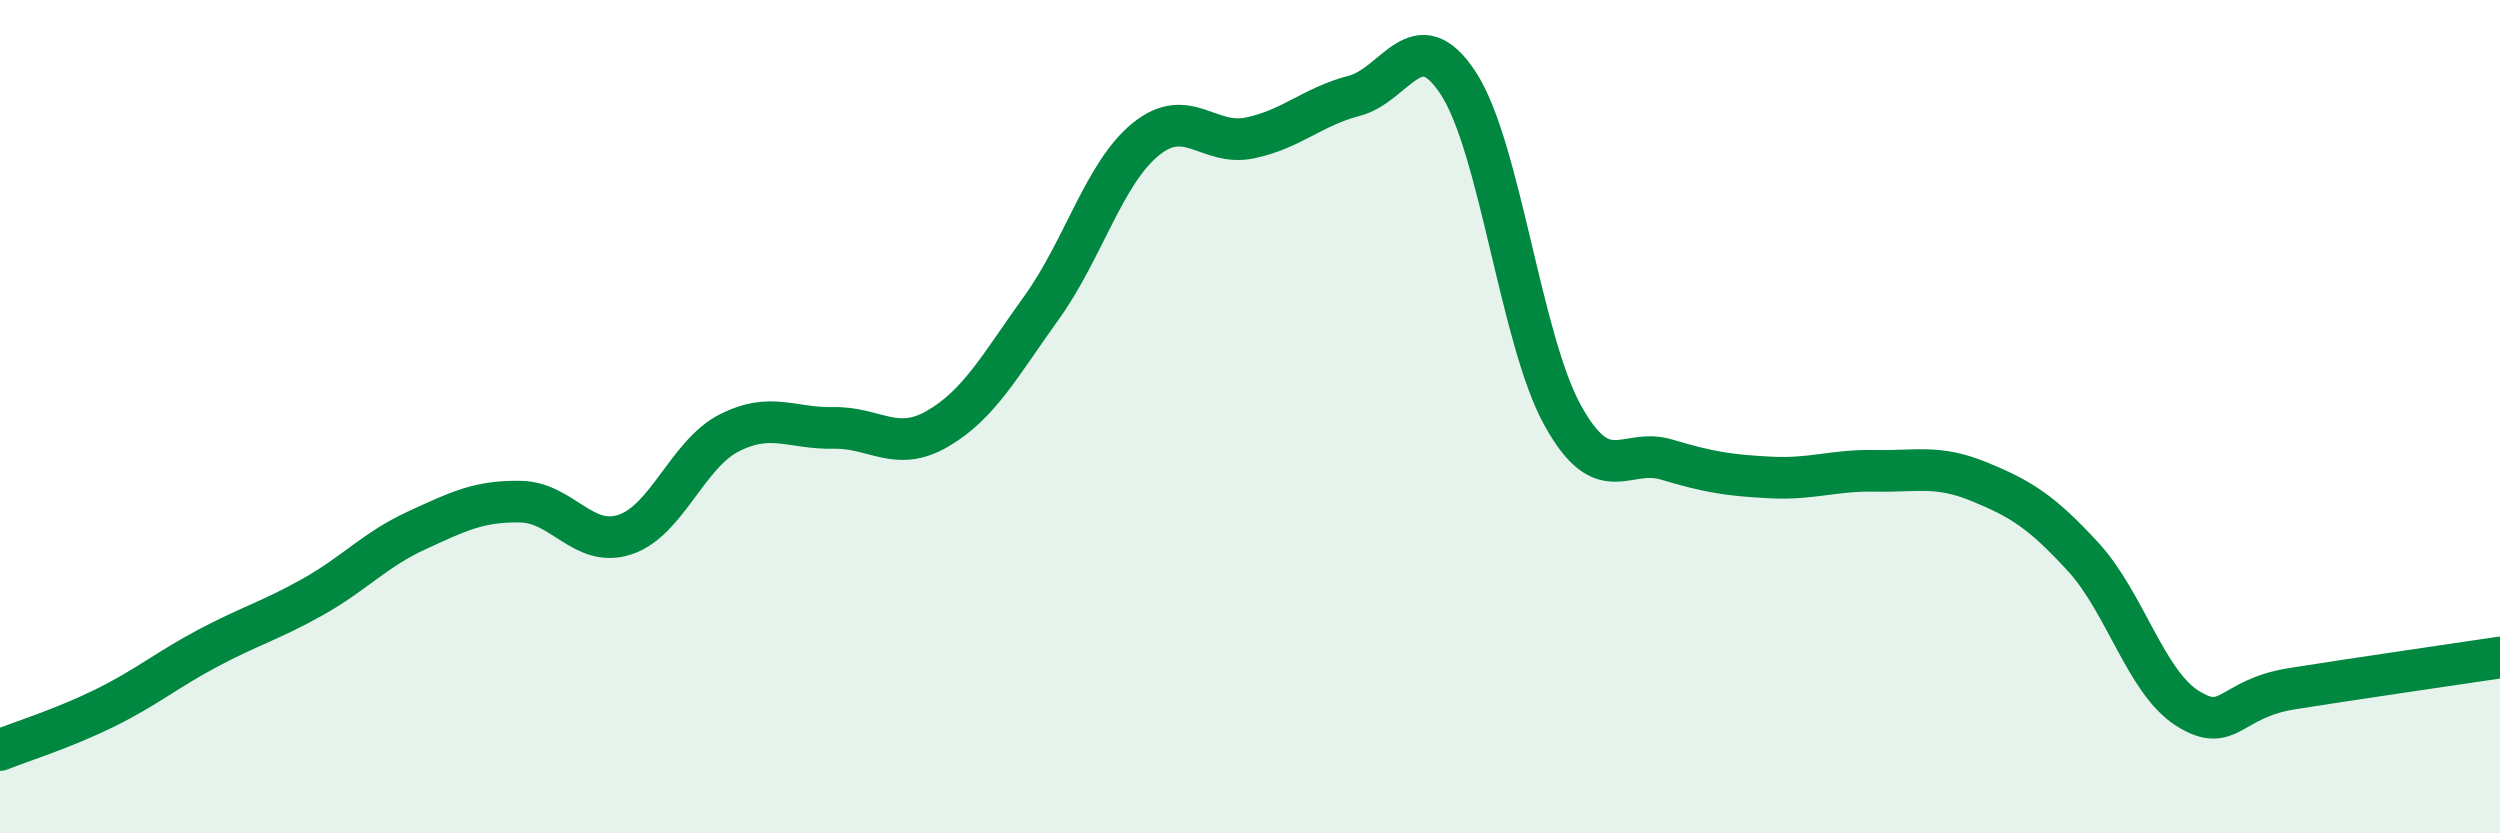
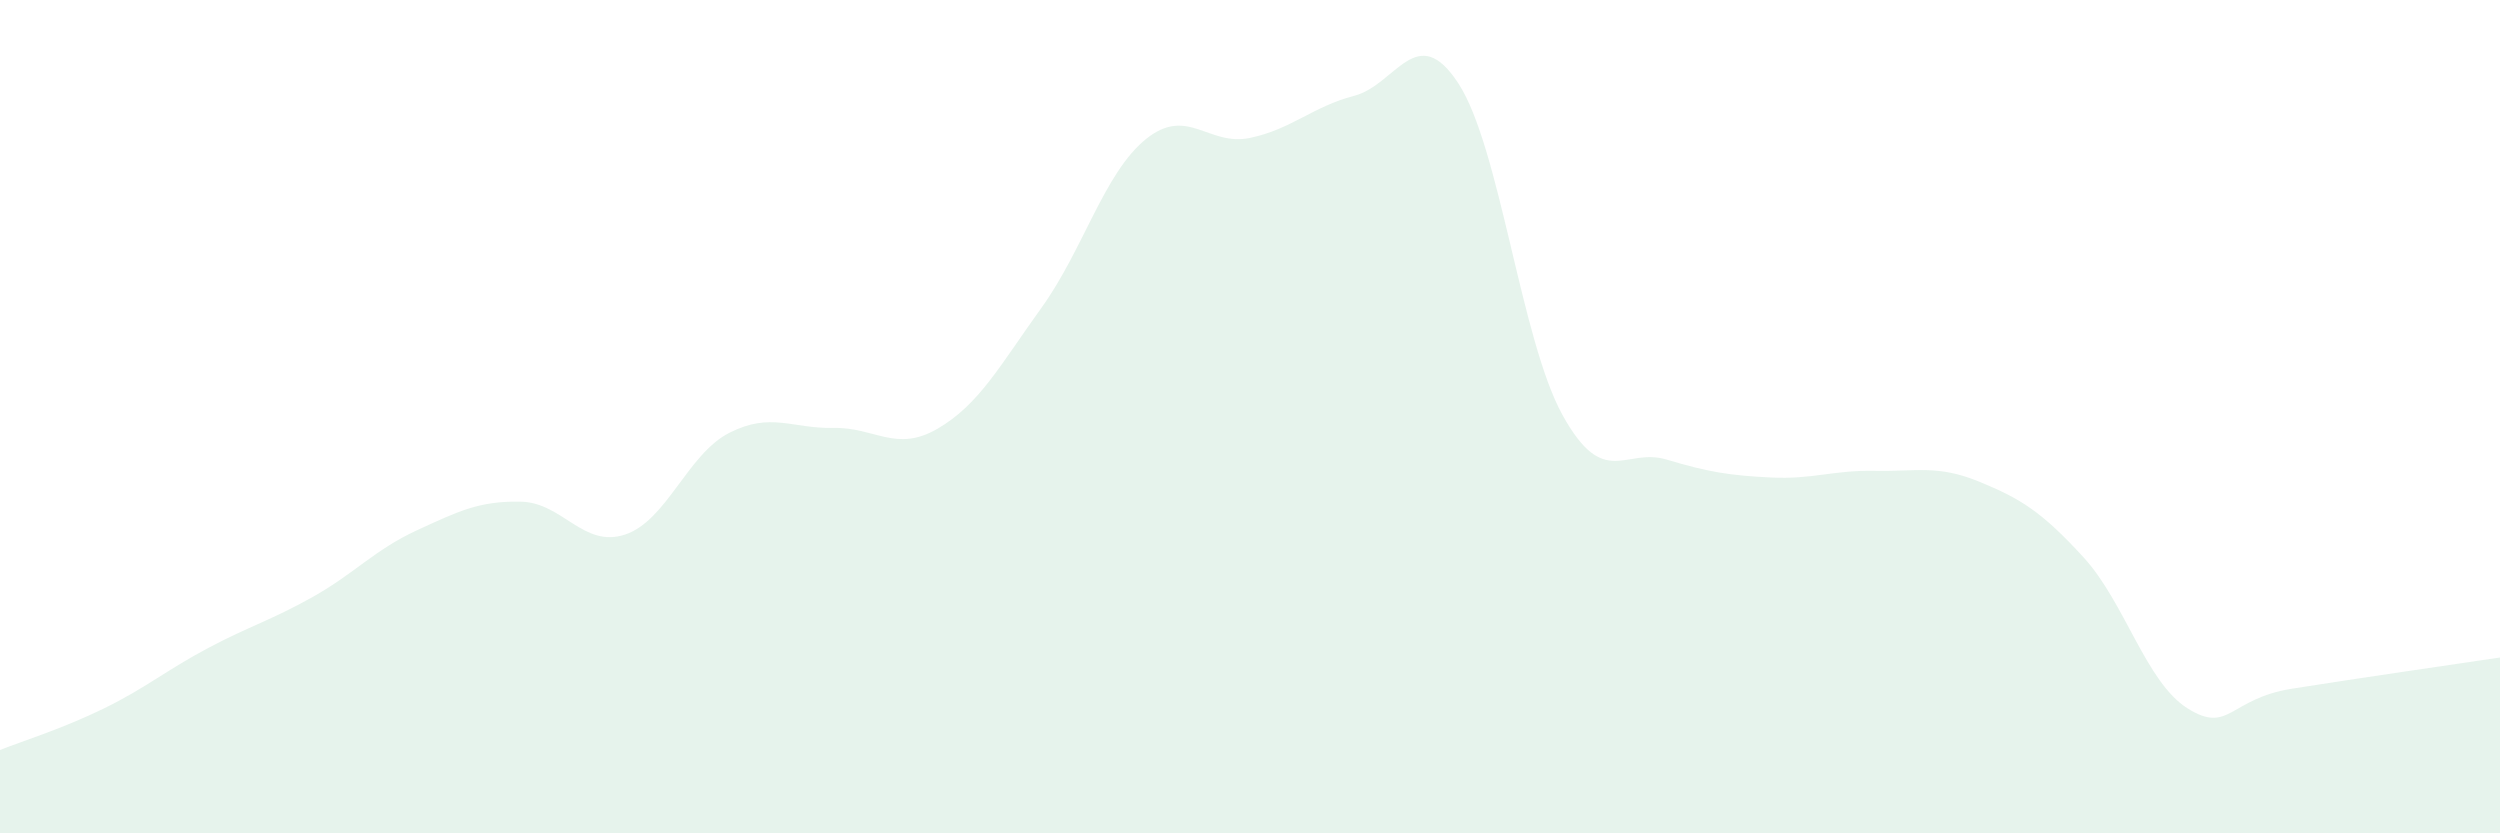
<svg xmlns="http://www.w3.org/2000/svg" width="60" height="20" viewBox="0 0 60 20">
  <path d="M 0,18 C 0.5,17.8 1.5,17.49 2.5,17 C 3.5,16.51 4,16.08 5,15.55 C 6,15.02 6.5,14.89 7.5,14.33 C 8.5,13.77 9,13.19 10,12.73 C 11,12.27 11.5,12.02 12.5,12.04 C 13.5,12.06 14,13.16 15,12.83 C 16,12.5 16.5,10.9 17.5,10.39 C 18.5,9.88 19,10.29 20,10.27 C 21,10.25 21.5,10.87 22.5,10.29 C 23.5,9.71 24,8.77 25,7.38 C 26,5.99 26.5,4.15 27.5,3.34 C 28.5,2.53 29,3.52 30,3.31 C 31,3.1 31.5,2.56 32.5,2.3 C 33.5,2.04 34,0.47 35,2 C 36,3.53 36.5,8.15 37.5,9.96 C 38.5,11.77 39,10.73 40,11.03 C 41,11.33 41.5,11.41 42.5,11.46 C 43.5,11.51 44,11.28 45,11.3 C 46,11.32 46.5,11.15 47.5,11.56 C 48.5,11.97 49,12.28 50,13.37 C 51,14.46 51.5,16.37 52.5,17 C 53.5,17.63 53.5,16.77 55,16.53 C 56.5,16.29 59,15.93 60,15.78L60 20L0 20Z" fill="#008740" opacity="0.1" stroke-linecap="round" stroke-linejoin="round" />
-   <path d="M 0,18 C 0.5,17.8 1.5,17.49 2.5,17 C 3.5,16.51 4,16.08 5,15.55 C 6,15.02 6.5,14.89 7.5,14.33 C 8.5,13.77 9,13.19 10,12.73 C 11,12.27 11.5,12.02 12.5,12.04 C 13.5,12.06 14,13.16 15,12.83 C 16,12.5 16.5,10.9 17.5,10.39 C 18.5,9.88 19,10.29 20,10.27 C 21,10.25 21.5,10.87 22.5,10.29 C 23.5,9.71 24,8.77 25,7.38 C 26,5.99 26.5,4.15 27.5,3.34 C 28.5,2.53 29,3.52 30,3.31 C 31,3.1 31.5,2.56 32.5,2.3 C 33.5,2.04 34,0.47 35,2 C 36,3.53 36.5,8.15 37.5,9.96 C 38.5,11.77 39,10.73 40,11.03 C 41,11.33 41.5,11.41 42.5,11.46 C 43.5,11.51 44,11.28 45,11.3 C 46,11.32 46.5,11.15 47.5,11.56 C 48.5,11.97 49,12.28 50,13.37 C 51,14.46 51.5,16.37 52.5,17 C 53.5,17.63 53.5,16.77 55,16.53 C 56.5,16.29 59,15.93 60,15.78" stroke="#008740" stroke-width="1" fill="none" stroke-linecap="round" stroke-linejoin="round" />
</svg>